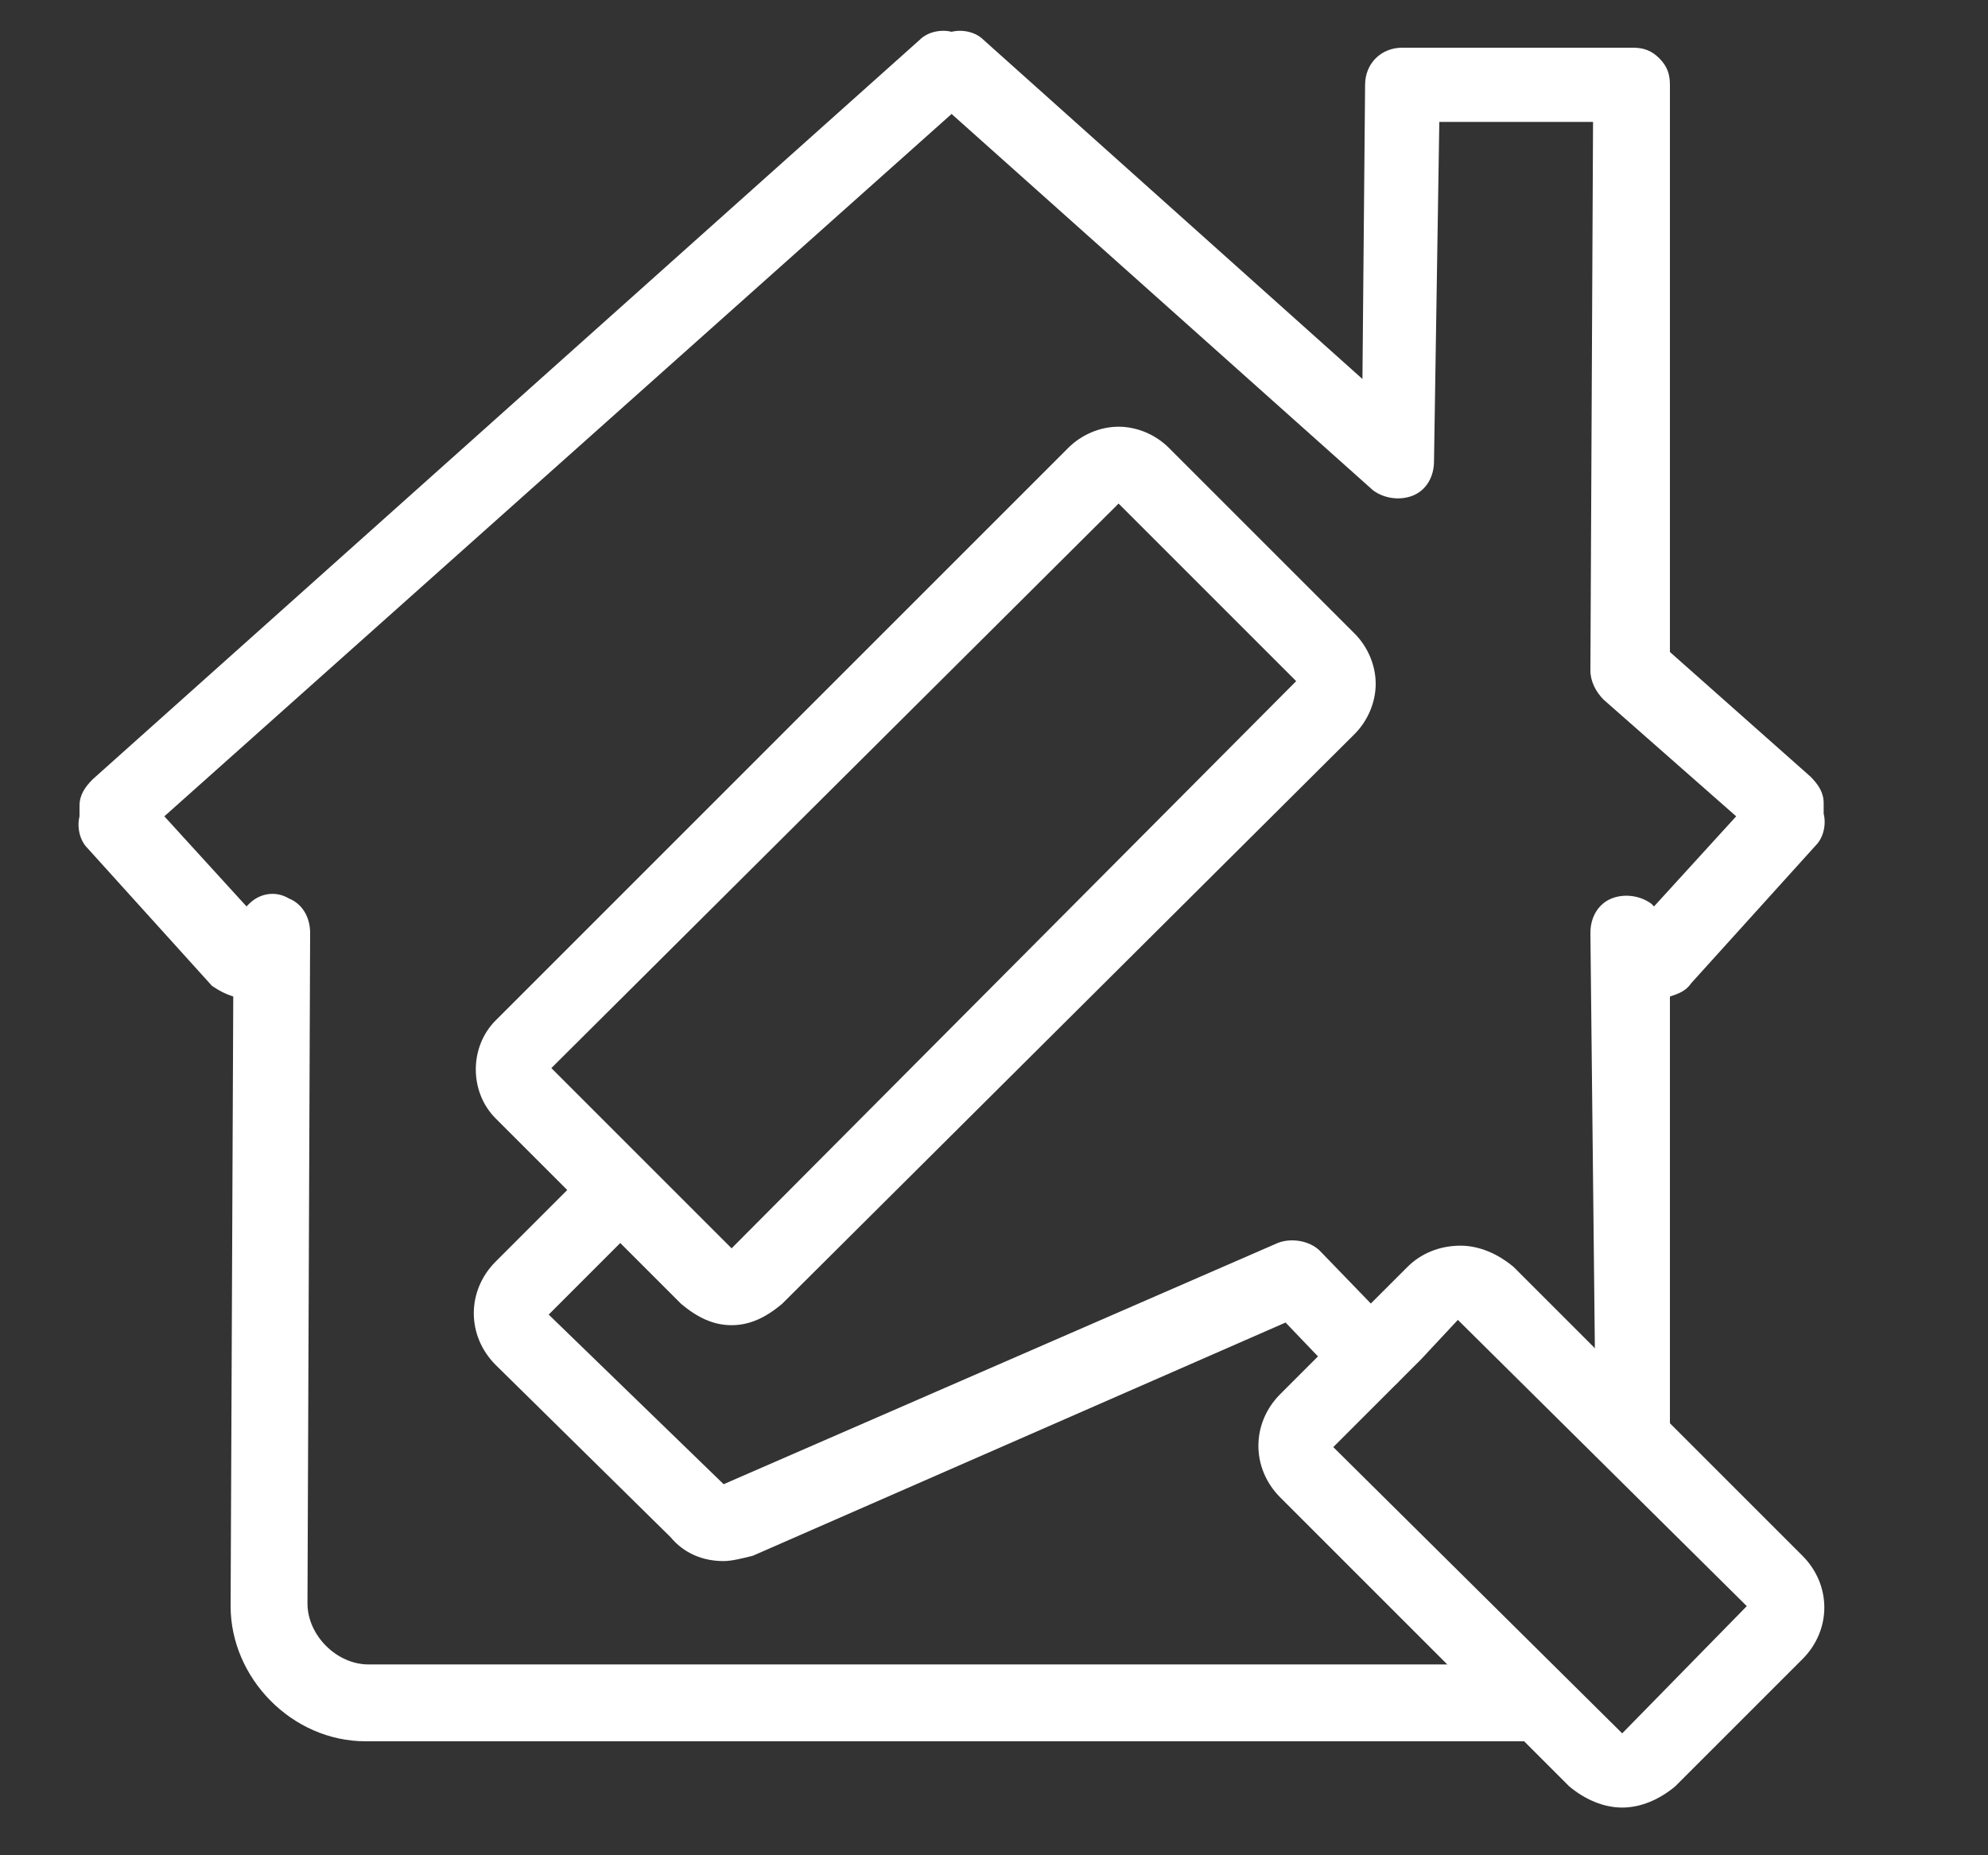
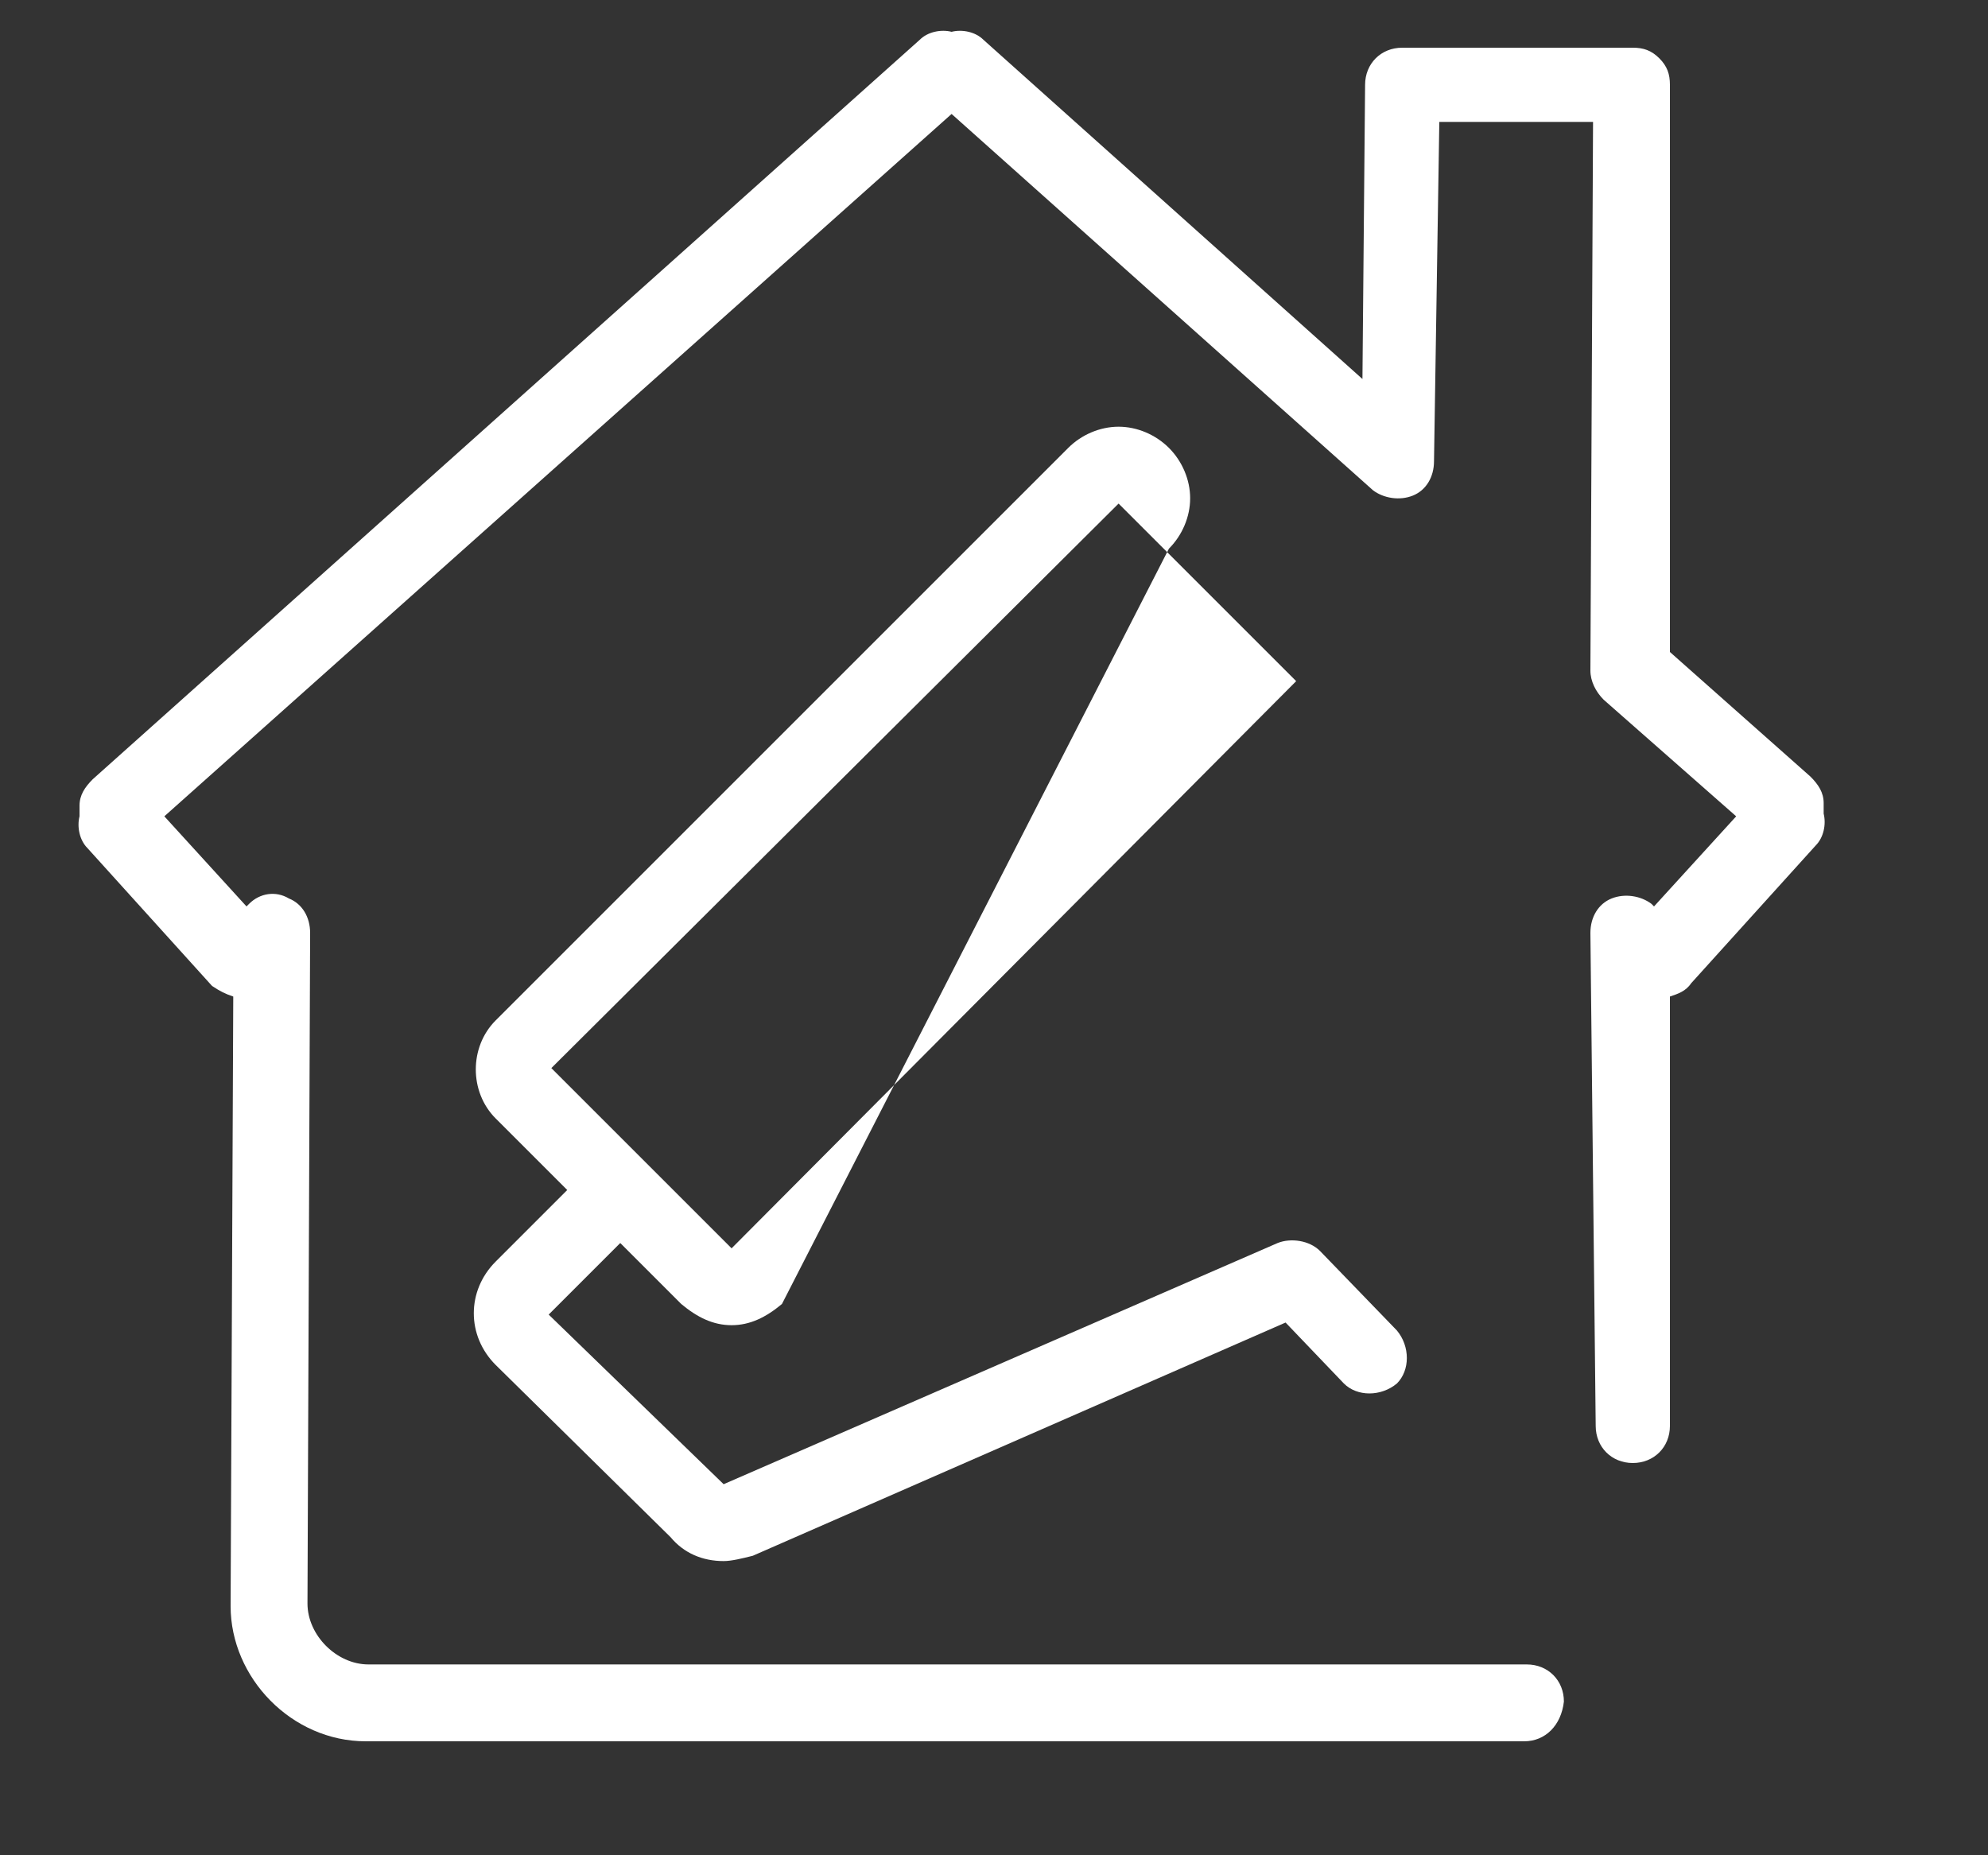
<svg xmlns="http://www.w3.org/2000/svg" version="1.1" id="レイヤー_1" x="0px" y="0px" viewBox="0 0 75 70" style="enable-background:new 0 0 75 70;" xml:space="preserve">
  <rect x="0" y="0" width="75" height="70" fill="#333333" stroke="none" />
  <style type="text/css">
	.st0{fill:#FFFFFF;}
</style>
  <g>
    <path class="st0" d="M57.5,65.7H13.8c-2.8,0-5.1-2.4-5.1-5.1l0.1-23c-0.3-0.1-0.5-0.2-0.8-0.4l-4.7-5.2c-0.3-0.3-0.4-0.8-0.3-1.2   c0-0.1,0-0.2,0-0.4c0-0.4,0.2-0.7,0.5-1L34.7,1.5c0.3-0.3,0.8-0.4,1.2-0.3c0.4-0.1,0.9,0,1.2,0.3l14.3,12.8l0.1-11.1   c0-0.8,0.6-1.4,1.4-1.4h8.7c0.4,0,0.7,0.1,1,0.4c0.3,0.3,0.4,0.6,0.4,1L63,24.6l5.3,4.7c0.3,0.3,0.5,0.6,0.5,1c0,0.1,0,0.2,0,0.4   c0.1,0.4,0,0.9-0.3,1.2l-4.7,5.2c-0.2,0.3-0.5,0.4-0.8,0.5L63,53.8c0,0.8-0.6,1.4-1.4,1.4c0,0,0,0,0,0c-0.8,0-1.4-0.6-1.4-1.4   L60,35.2c0-0.6,0.3-1.1,0.8-1.3c0.5-0.2,1.1-0.1,1.5,0.2l0.1,0.1l3.1-3.4l-5-4.4c-0.3-0.3-0.5-0.7-0.5-1.1l0.1-20.7h-5.8l-0.2,12.8   c0,0.6-0.3,1.1-0.8,1.3c-0.5,0.2-1.1,0.1-1.5-0.2L35.9,4.3c0,0,0,0,0,0L6.2,30.8l3.1,3.4l0.1-0.1c0.4-0.4,1-0.5,1.5-0.2   c0.5,0.2,0.8,0.7,0.8,1.3l-0.1,25.3c0,1.2,1.1,2.3,2.3,2.3h43.7c0.8,0,1.4,0.6,1.4,1.4C58.9,65.1,58.3,65.7,57.5,65.7z" />
-     <path class="st0" d="M61.2,68.2c-0.7,0-1.4-0.3-2-0.8L48.3,56.5c-1.1-1.1-1.1-2.8,0-3.9l1.5-1.5c0,0,0,0,0,0l3.3-3.3   c0.5-0.5,1.2-0.8,2-0.8h0c0.7,0,1.4,0.3,2,0.8l10.9,10.9c1.1,1.1,1.1,2.8,0,3.9l-4.8,4.8C62.6,67.9,61.9,68.2,61.2,68.2z    M51.8,53.1l-1.5,1.5l10.9,10.8l4.7-4.8L55,49.8l-1.4,1.5L51.8,53.1z" />
    <path class="st0" d="M27.3,58.9c-0.8,0-1.5-0.3-2-0.9l-6.6-6.5c-1.1-1.1-1.1-2.8,0-3.9l2.8-2.8c0.6-0.6,1.5-0.6,2,0   c0.6,0.6,0.6,1.5,0,2l-2.8,2.8l6.6,6.4c0,0,0,0,0,0l20.9-9.1c0.5-0.2,1.2-0.1,1.6,0.3l2.9,3c0.5,0.6,0.5,1.5,0,2   c-0.6,0.5-1.5,0.5-2,0l-2.2-2.3l-20.1,8.8C28,58.8,27.6,58.9,27.3,58.9z" />
-     <path class="st0" d="M27.6,50c-0.7,0-1.3-0.3-1.9-0.8l-7-7c-1-1-1-2.7,0-3.7c0,0,0,0,0,0l21.6-21.6c0.5-0.5,1.2-0.8,1.9-0.8   c0,0,0,0,0,0c0.7,0,1.4,0.3,1.9,0.8l7,7c0.5,0.5,0.8,1.2,0.8,1.9c0,0.7-0.3,1.4-0.8,1.9L29.5,49.2C28.9,49.7,28.3,50,27.6,50z    M20.8,40.3l6.8,6.8l21.3-21.4L42.2,19L20.8,40.3z" />
+     <path class="st0" d="M27.6,50c-0.7,0-1.3-0.3-1.9-0.8l-7-7c-1-1-1-2.7,0-3.7c0,0,0,0,0,0l21.6-21.6c0.5-0.5,1.2-0.8,1.9-0.8   c0,0,0,0,0,0c0.7,0,1.4,0.3,1.9,0.8c0.5,0.5,0.8,1.2,0.8,1.9c0,0.7-0.3,1.4-0.8,1.9L29.5,49.2C28.9,49.7,28.3,50,27.6,50z    M20.8,40.3l6.8,6.8l21.3-21.4L42.2,19L20.8,40.3z" />
  </g>
</svg>